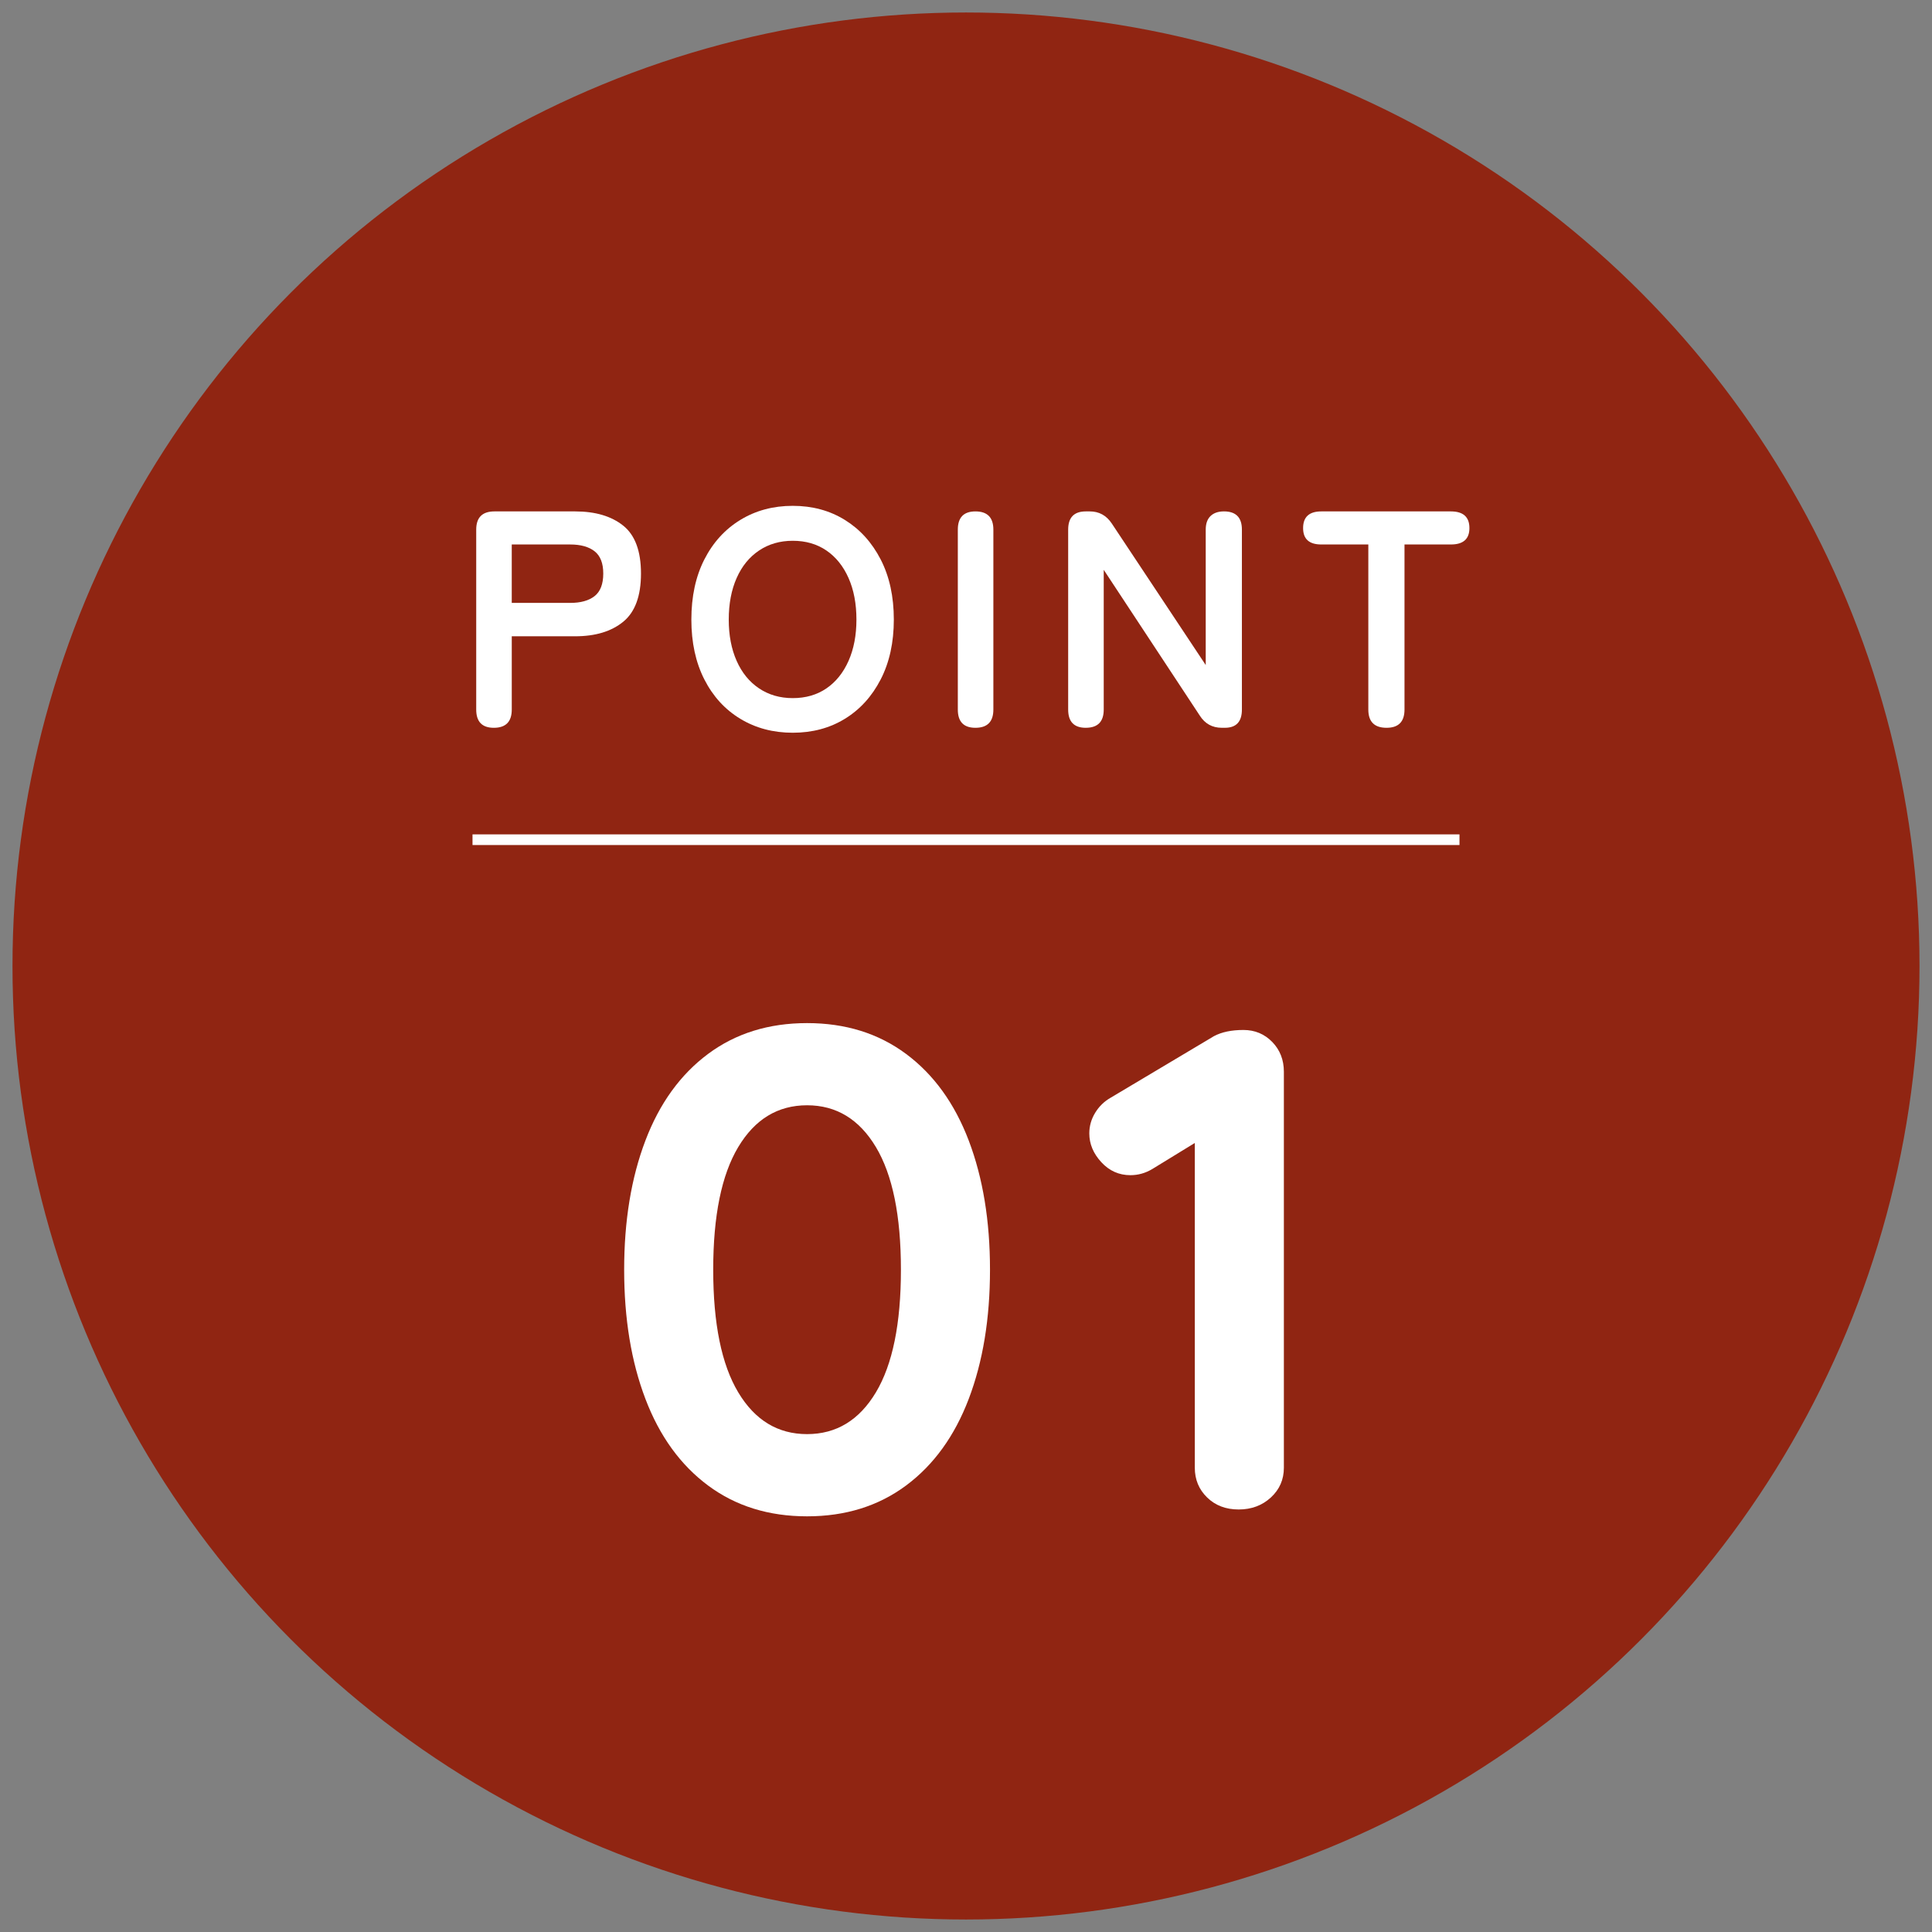
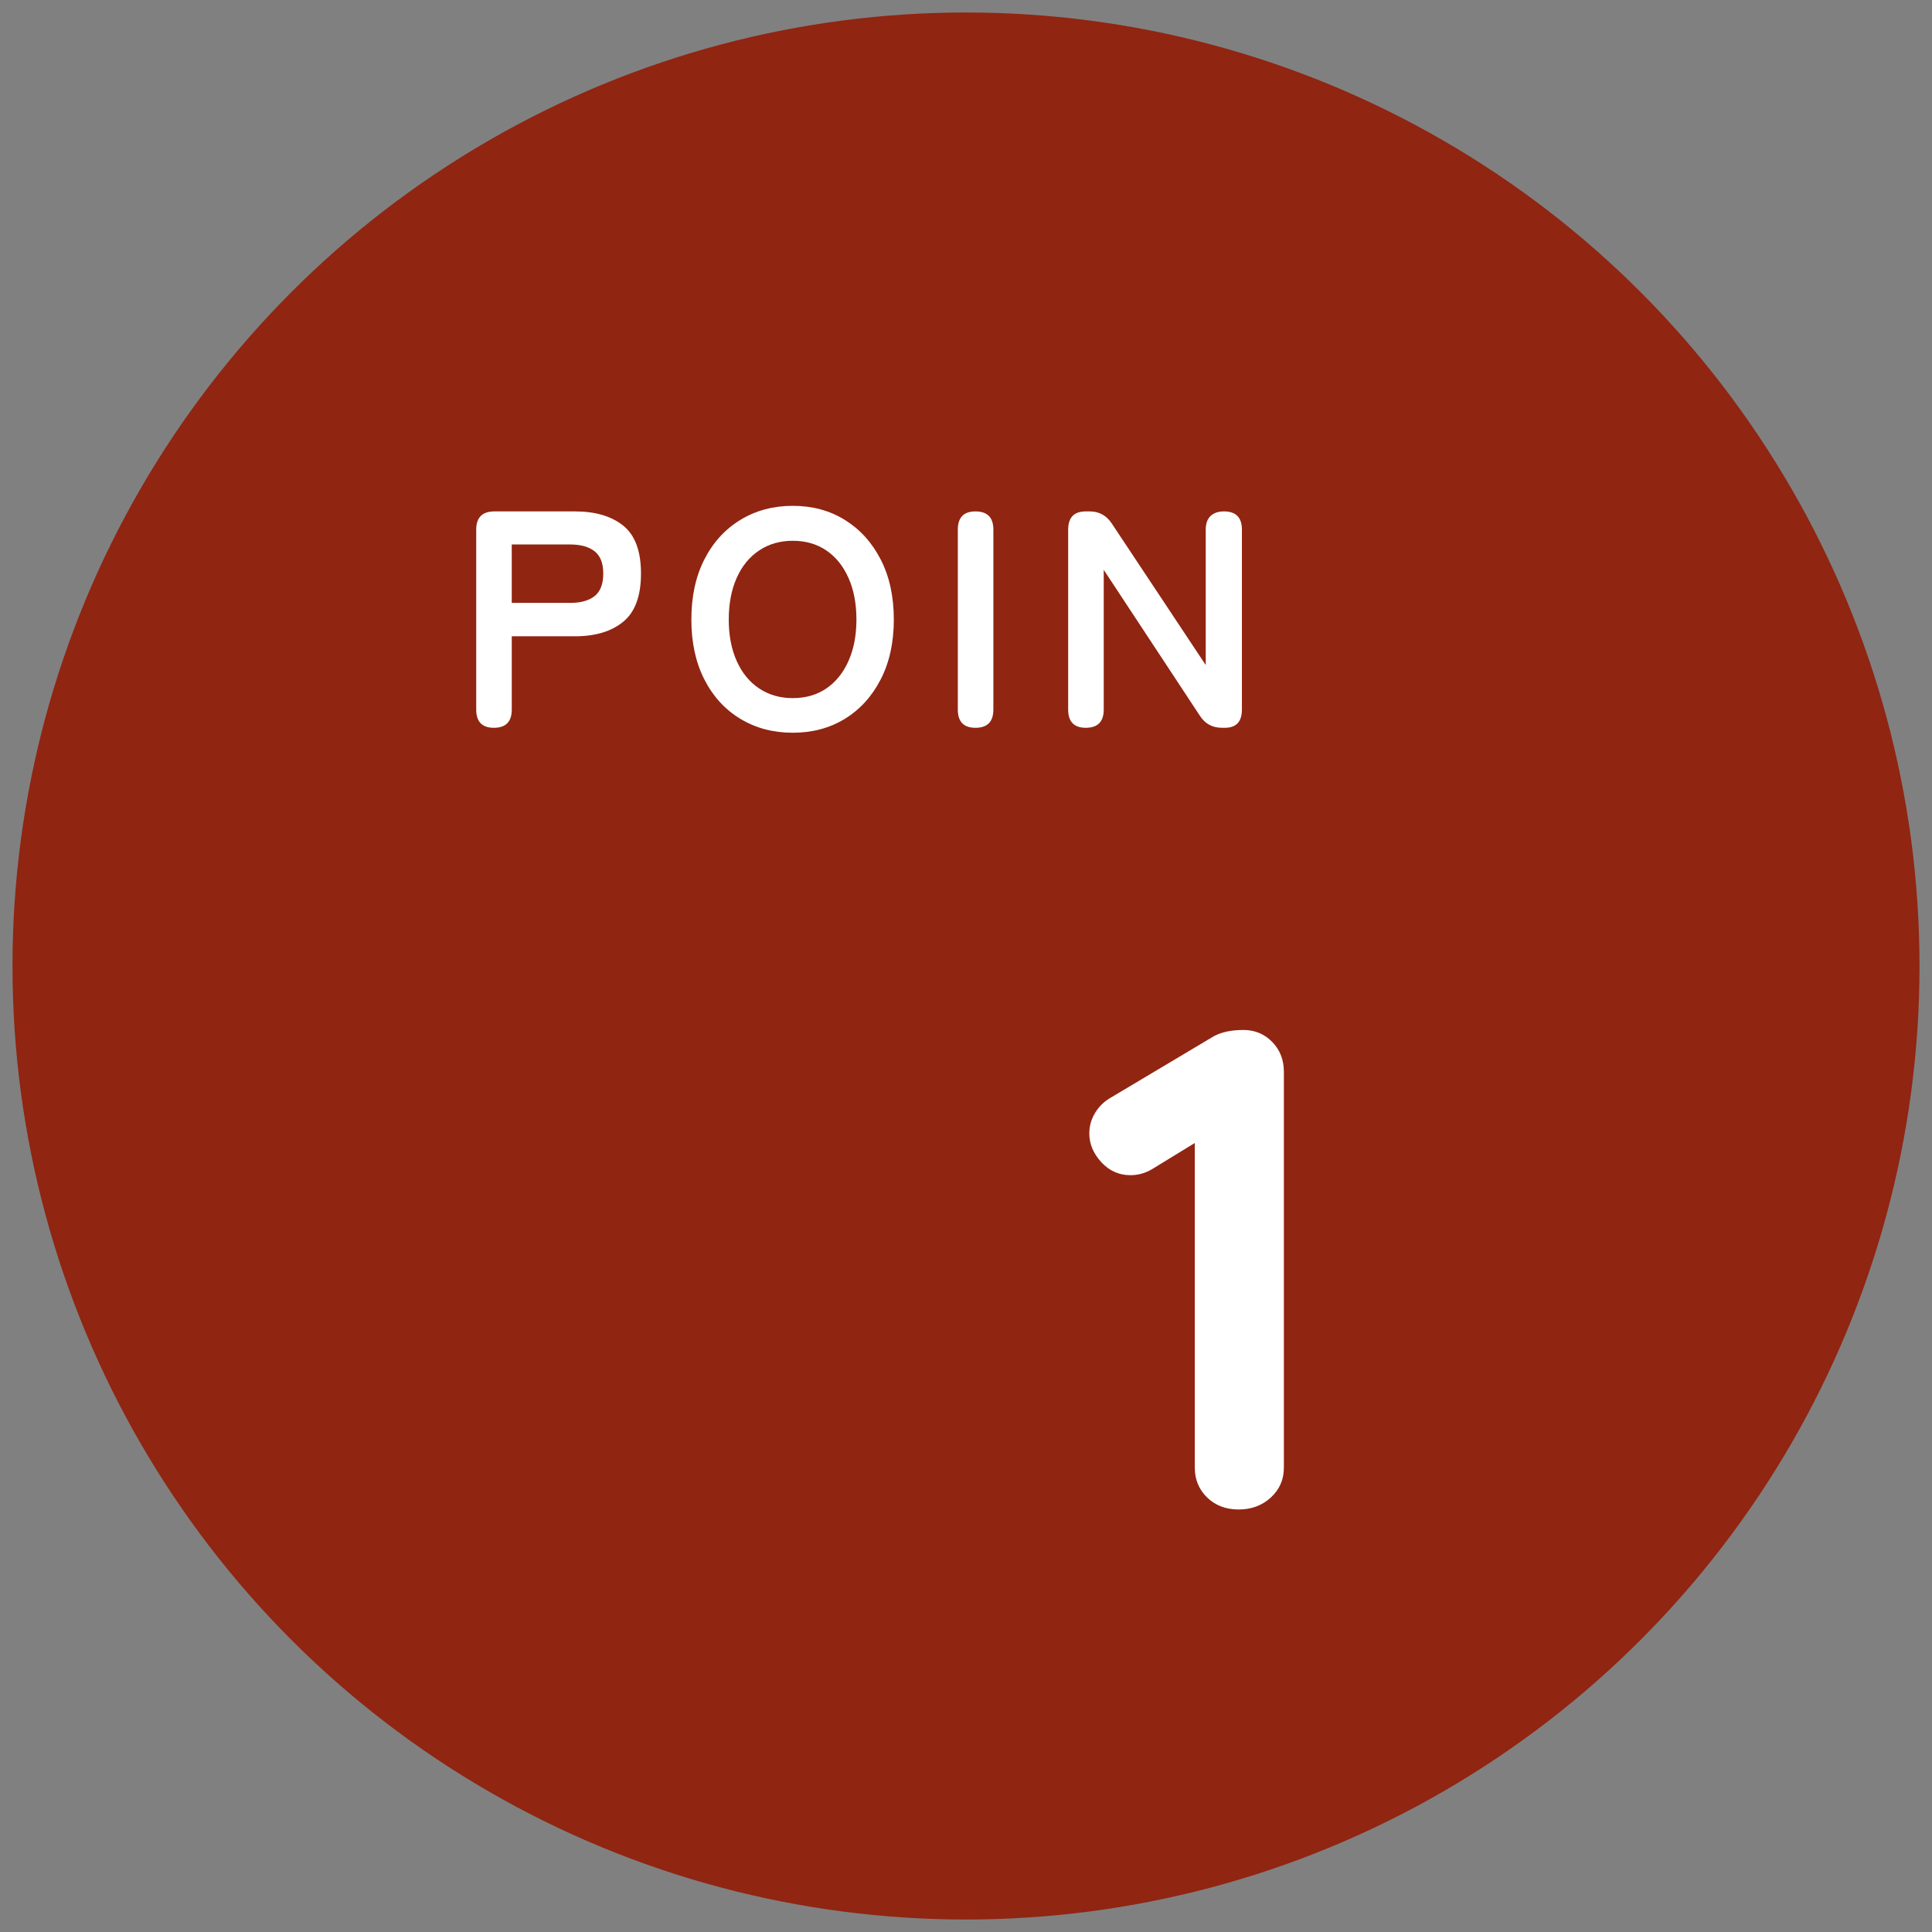
<svg xmlns="http://www.w3.org/2000/svg" id="_レイヤー_1" width="145" height="145" version="1.1" viewBox="0 0 145 145">
  <rect x="0" y="0" width="145" height="145" fill="#808080" stroke="none" />
  <circle cx="72.5" cy="72.5" r="71.563" fill="#902512" />
  <g>
    <path d="M37.063,54.622c-.882,0-1.322-.456-1.322-1.369v-13.502c0-.913.456-1.369,1.369-1.369h6.055c1.516,0,2.718.356,3.608,1.067.889.711,1.334,1.911,1.334,3.596s-.445,2.892-1.334,3.619c-.89.727-2.092,1.09-3.608,1.09h-4.756v5.499c0,.913-.449,1.369-1.346,1.369ZM38.408,45.249h4.385c.789,0,1.4-.17,1.833-.511.433-.34.65-.905.65-1.693,0-.773-.217-1.33-.65-1.67-.433-.34-1.044-.511-1.833-.511h-4.385s0,4.385,0,4.385Z" fill="#fff" />
    <path d="M59.497,54.993c-1.47,0-2.78-.348-3.932-1.044s-2.053-1.682-2.703-2.958c-.65-1.276-.974-2.772-.974-4.489,0-1.732.325-3.236.974-4.512.65-1.276,1.55-2.266,2.703-2.97,1.152-.704,2.463-1.056,3.932-1.056s2.772.352,3.909,1.056c1.137.704,2.034,1.694,2.691,2.97s.986,2.78.986,4.512c0,1.717-.329,3.213-.986,4.489-.658,1.276-1.554,2.262-2.691,2.958s-2.44,1.044-3.909,1.044ZM59.497,52.395c.974,0,1.817-.244,2.529-.731.711-.487,1.264-1.175,1.659-2.065.394-.889.592-1.921.592-3.097,0-1.191-.197-2.23-.592-3.12-.394-.889-.948-1.578-1.659-2.065-.712-.487-1.554-.731-2.529-.731-.959,0-1.802.244-2.529.731-.727.487-1.288,1.176-1.682,2.065-.394.89-.592,1.929-.592,3.12,0,1.176.197,2.208.592,3.097.394.89.955,1.578,1.682,2.065.727.487,1.57.731,2.529.731Z" fill="#fff" />
    <path d="M73.208,54.622c-.882,0-1.322-.456-1.322-1.369v-13.502c0-.913.441-1.369,1.322-1.369.897,0,1.346.457,1.346,1.369v13.502c0,.913-.449,1.369-1.346,1.369Z" fill="#fff" />
    <path d="M81.49,54.622c-.882,0-1.322-.456-1.322-1.369v-13.502c0-.913.441-1.369,1.322-1.369h.302c.696,0,1.245.302,1.647.905l7.053,10.625v-10.162c0-.449.12-.789.36-1.021s.576-.348,1.009-.348c.897,0,1.346.457,1.346,1.369v13.502c0,.913-.426,1.369-1.276,1.369h-.232c-.712,0-1.261-.302-1.647-.905l-7.215-10.95v10.486c0,.913-.449,1.369-1.346,1.369h-.001Z" fill="#fff" />
-     <path d="M104.064,54.622c-.913,0-1.369-.456-1.369-1.369v-12.389h-3.526c-.913,0-1.369-.409-1.369-1.229,0-.835.456-1.253,1.369-1.253h9.721c.928,0,1.392.418,1.392,1.253,0,.82-.464,1.229-1.392,1.229h-3.48v12.389c0,.913-.449,1.369-1.346,1.369Z" fill="#fff" />
  </g>
  <g>
-     <path d="M53.142,111.49c-2.074-1.542-3.642-3.71-4.704-6.504-1.063-2.793-1.594-6.023-1.594-9.692s.531-6.897,1.594-9.692c1.062-2.793,2.63-4.961,4.704-6.504,2.074-1.542,4.55-2.313,7.43-2.313s5.355.771,7.43,2.313c2.073,1.542,3.642,3.711,4.705,6.504,1.062,2.794,1.594,6.024,1.594,9.692s-.532,6.898-1.594,9.692c-1.063,2.794-2.631,4.962-4.705,6.504-2.074,1.542-4.55,2.313-7.43,2.313s-5.356-.771-7.43-2.313ZM65.739,104.497c1.251-2.09,1.877-5.159,1.877-9.204s-.626-7.112-1.877-9.203c-1.252-2.09-2.974-3.137-5.167-3.137s-3.916,1.046-5.167,3.137c-1.252,2.091-1.877,5.159-1.877,9.203s.625,7.113,1.877,9.204c1.251,2.091,2.973,3.136,5.167,3.136s3.916-1.045,5.167-3.136Z" fill="#fff" />
    <path d="M95.483,78.198c.582.6.874,1.346.874,2.237v29.718c0,.892-.326,1.637-.977,2.236-.651.6-1.457.9-2.417.9s-1.748-.3-2.365-.9c-.617-.599-.926-1.345-.926-2.236v-24.371l-3.188,1.954c-.514.309-1.063.463-1.645.463-.857,0-1.586-.325-2.185-.977-.6-.65-.9-1.371-.9-2.159,0-.548.145-1.062.437-1.542.291-.479.677-.856,1.157-1.131l7.764-4.627c.582-.309,1.319-.462,2.211-.462.856,0,1.576.3,2.16.899v-.002Z" fill="#fff" />
  </g>
-   <rect x="35.463" y="62.621" width="74.074" height=".8" fill="#fff" />
</svg>